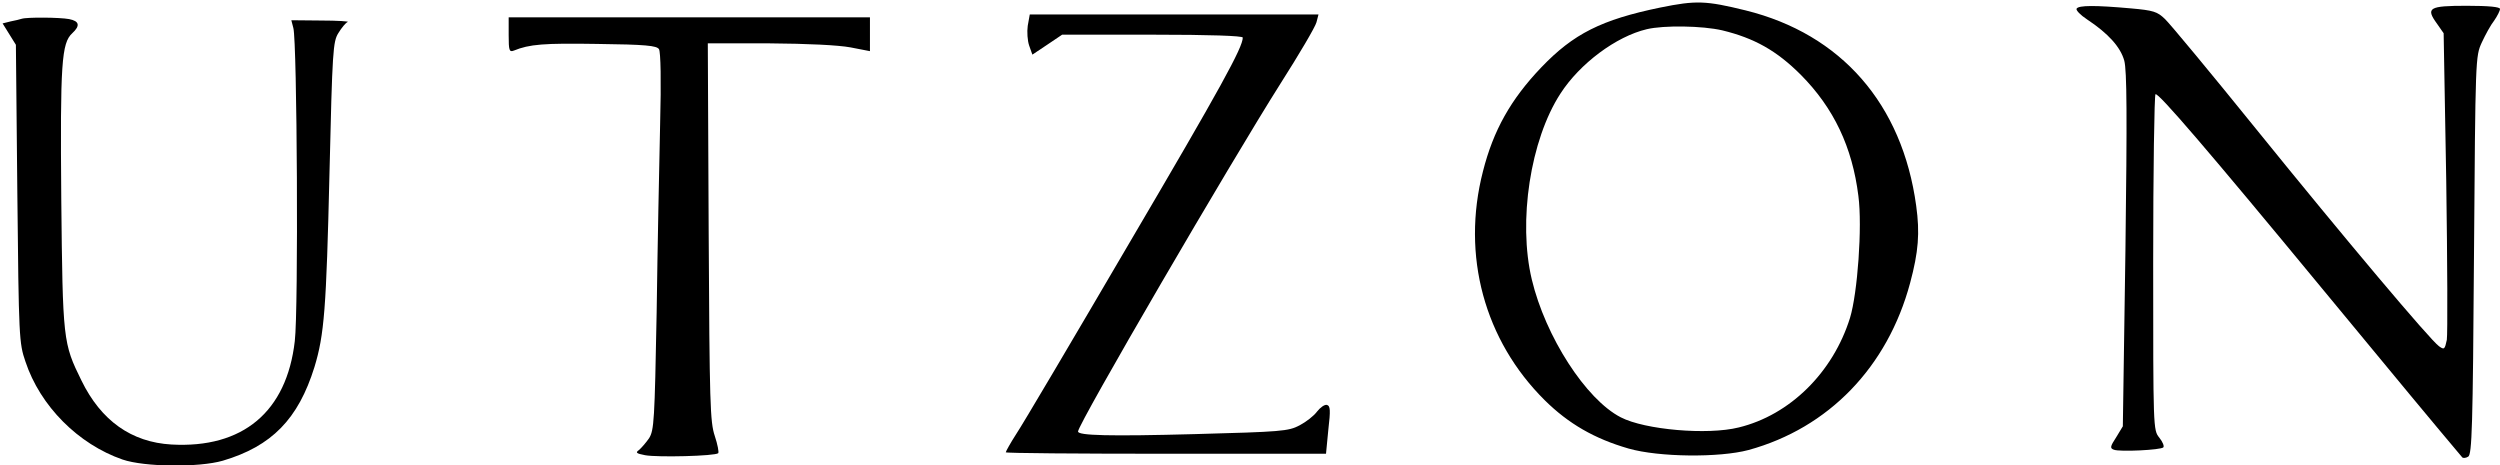
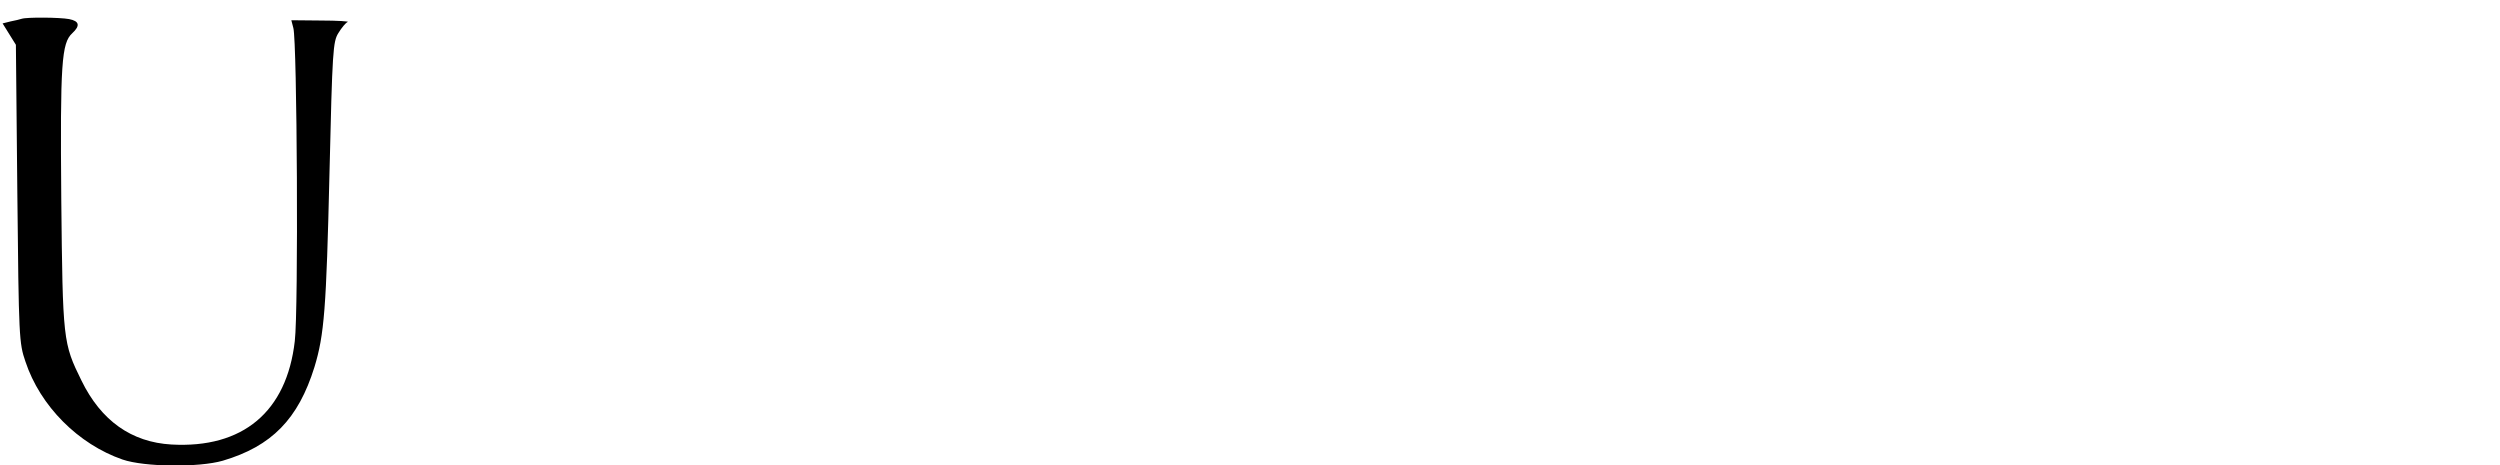
<svg xmlns="http://www.w3.org/2000/svg" version="1.0" width="865pt" height="161pt" viewBox="0 0 865 161" preserveAspectRatio="xMidYMid meet">
  <g transform="translate(0,161) scale(0.1,-0.1)" fill="#000000" stroke="none">
-     <path d="M5745 1584 c-204 -42 -301 -91 -412 -207 -106 -111 -166 -218 -202 -360 -75 -291 5 -585 214 -792 82 -81 172 -133 290 -167 105 -30 314 -32 415 -5 277 76 481 287 559 578 29 108 34 173 21 267 -48 352 -259 594 -590 676 -138 34 -172 35 -295 10z m214 -79 c111 -27 188 -70 272 -154 114 -115 178 -250 199 -419 14 -106 -3 -337 -29 -422 -59 -189 -208 -336 -385 -379 -108 -27 -325 -8 -408 35 -121 62 -261 280 -308 477 -48 201 -5 483 99 643 67 104 193 198 299 223 59 14 192 12 261 -4z" />
-     <path d="M7185 1580 c-3 -5 13 -22 36 -37 74 -49 116 -96 129 -143 9 -34 10 -189 4 -655 l-9 -610 -23 -38 c-21 -32 -22 -38 -8 -43 20 -8 162 -1 171 8 4 4 -2 19 -14 34 -21 26 -21 31 -21 605 0 318 4 580 8 583 10 6 181 -193 582 -679 255 -309 387 -468 479 -577 3 -4 13 -3 21 2 13 8 16 102 20 697 5 684 5 688 27 736 12 26 31 61 43 76 11 16 20 34 20 40 0 7 -38 11 -115 11 -131 0 -143 -7 -103 -62 l23 -33 9 -512 c4 -282 5 -529 2 -549 -7 -33 -9 -35 -27 -22 -30 21 -325 371 -634 753 -156 193 -297 363 -314 379 -27 26 -40 30 -118 37 -124 11 -181 11 -188 -1z" />
-     <path d="M3556 1521 c-3 -21 -1 -52 5 -69 l11 -31 51 34 52 35 312 0 c200 0 313 -4 313 -10 0 -34 -75 -171 -392 -710 -195 -333 -371 -631 -392 -662 -20 -31 -36 -60 -36 -63 0 -3 249 -5 554 -5 l554 0 8 83 c8 68 7 83 -5 86 -8 2 -23 -9 -34 -23 -11 -15 -38 -36 -61 -48 -38 -20 -63 -22 -361 -30 -298 -8 -405 -5 -405 9 0 26 529 933 700 1203 65 102 121 197 125 213 l7 27 -500 0 -499 0 -7 -39z" />
    <path d="M75 1545 c-5 -2 -23 -6 -38 -9 l-28 -7 23 -37 23 -37 5 -515 c5 -499 6 -517 28 -581 51 -154 183 -286 336 -339 76 -26 264 -28 347 -4 169 50 261 144 317 324 34 112 41 201 52 670 10 426 12 456 31 486 11 18 25 35 32 38 7 2 -35 5 -92 5 l-103 1 7 -27 c13 -46 18 -976 5 -1083 -28 -245 -180 -372 -427 -358 -138 8 -243 82 -311 221 -64 130 -65 138 -70 629 -4 470 1 539 38 573 28 26 25 42 -11 49 -32 6 -146 7 -164 1z" />
-     <path d="M1760 1489 c0 -54 2 -60 18 -54 54 22 103 26 288 23 169 -2 206 -6 214 -18 6 -9 8 -111 4 -260 -3 -135 -9 -427 -12 -651 -7 -376 -9 -407 -26 -435 -11 -16 -27 -34 -35 -41 -13 -9 -10 -12 21 -18 43 -8 243 -3 253 7 3 3 -2 30 -12 60 -16 48 -18 110 -21 706 l-3 652 213 0 c133 -1 238 -6 281 -14 l67 -13 0 59 0 58 -625 0 -625 0 0 -61z" />
  </g>
</svg>